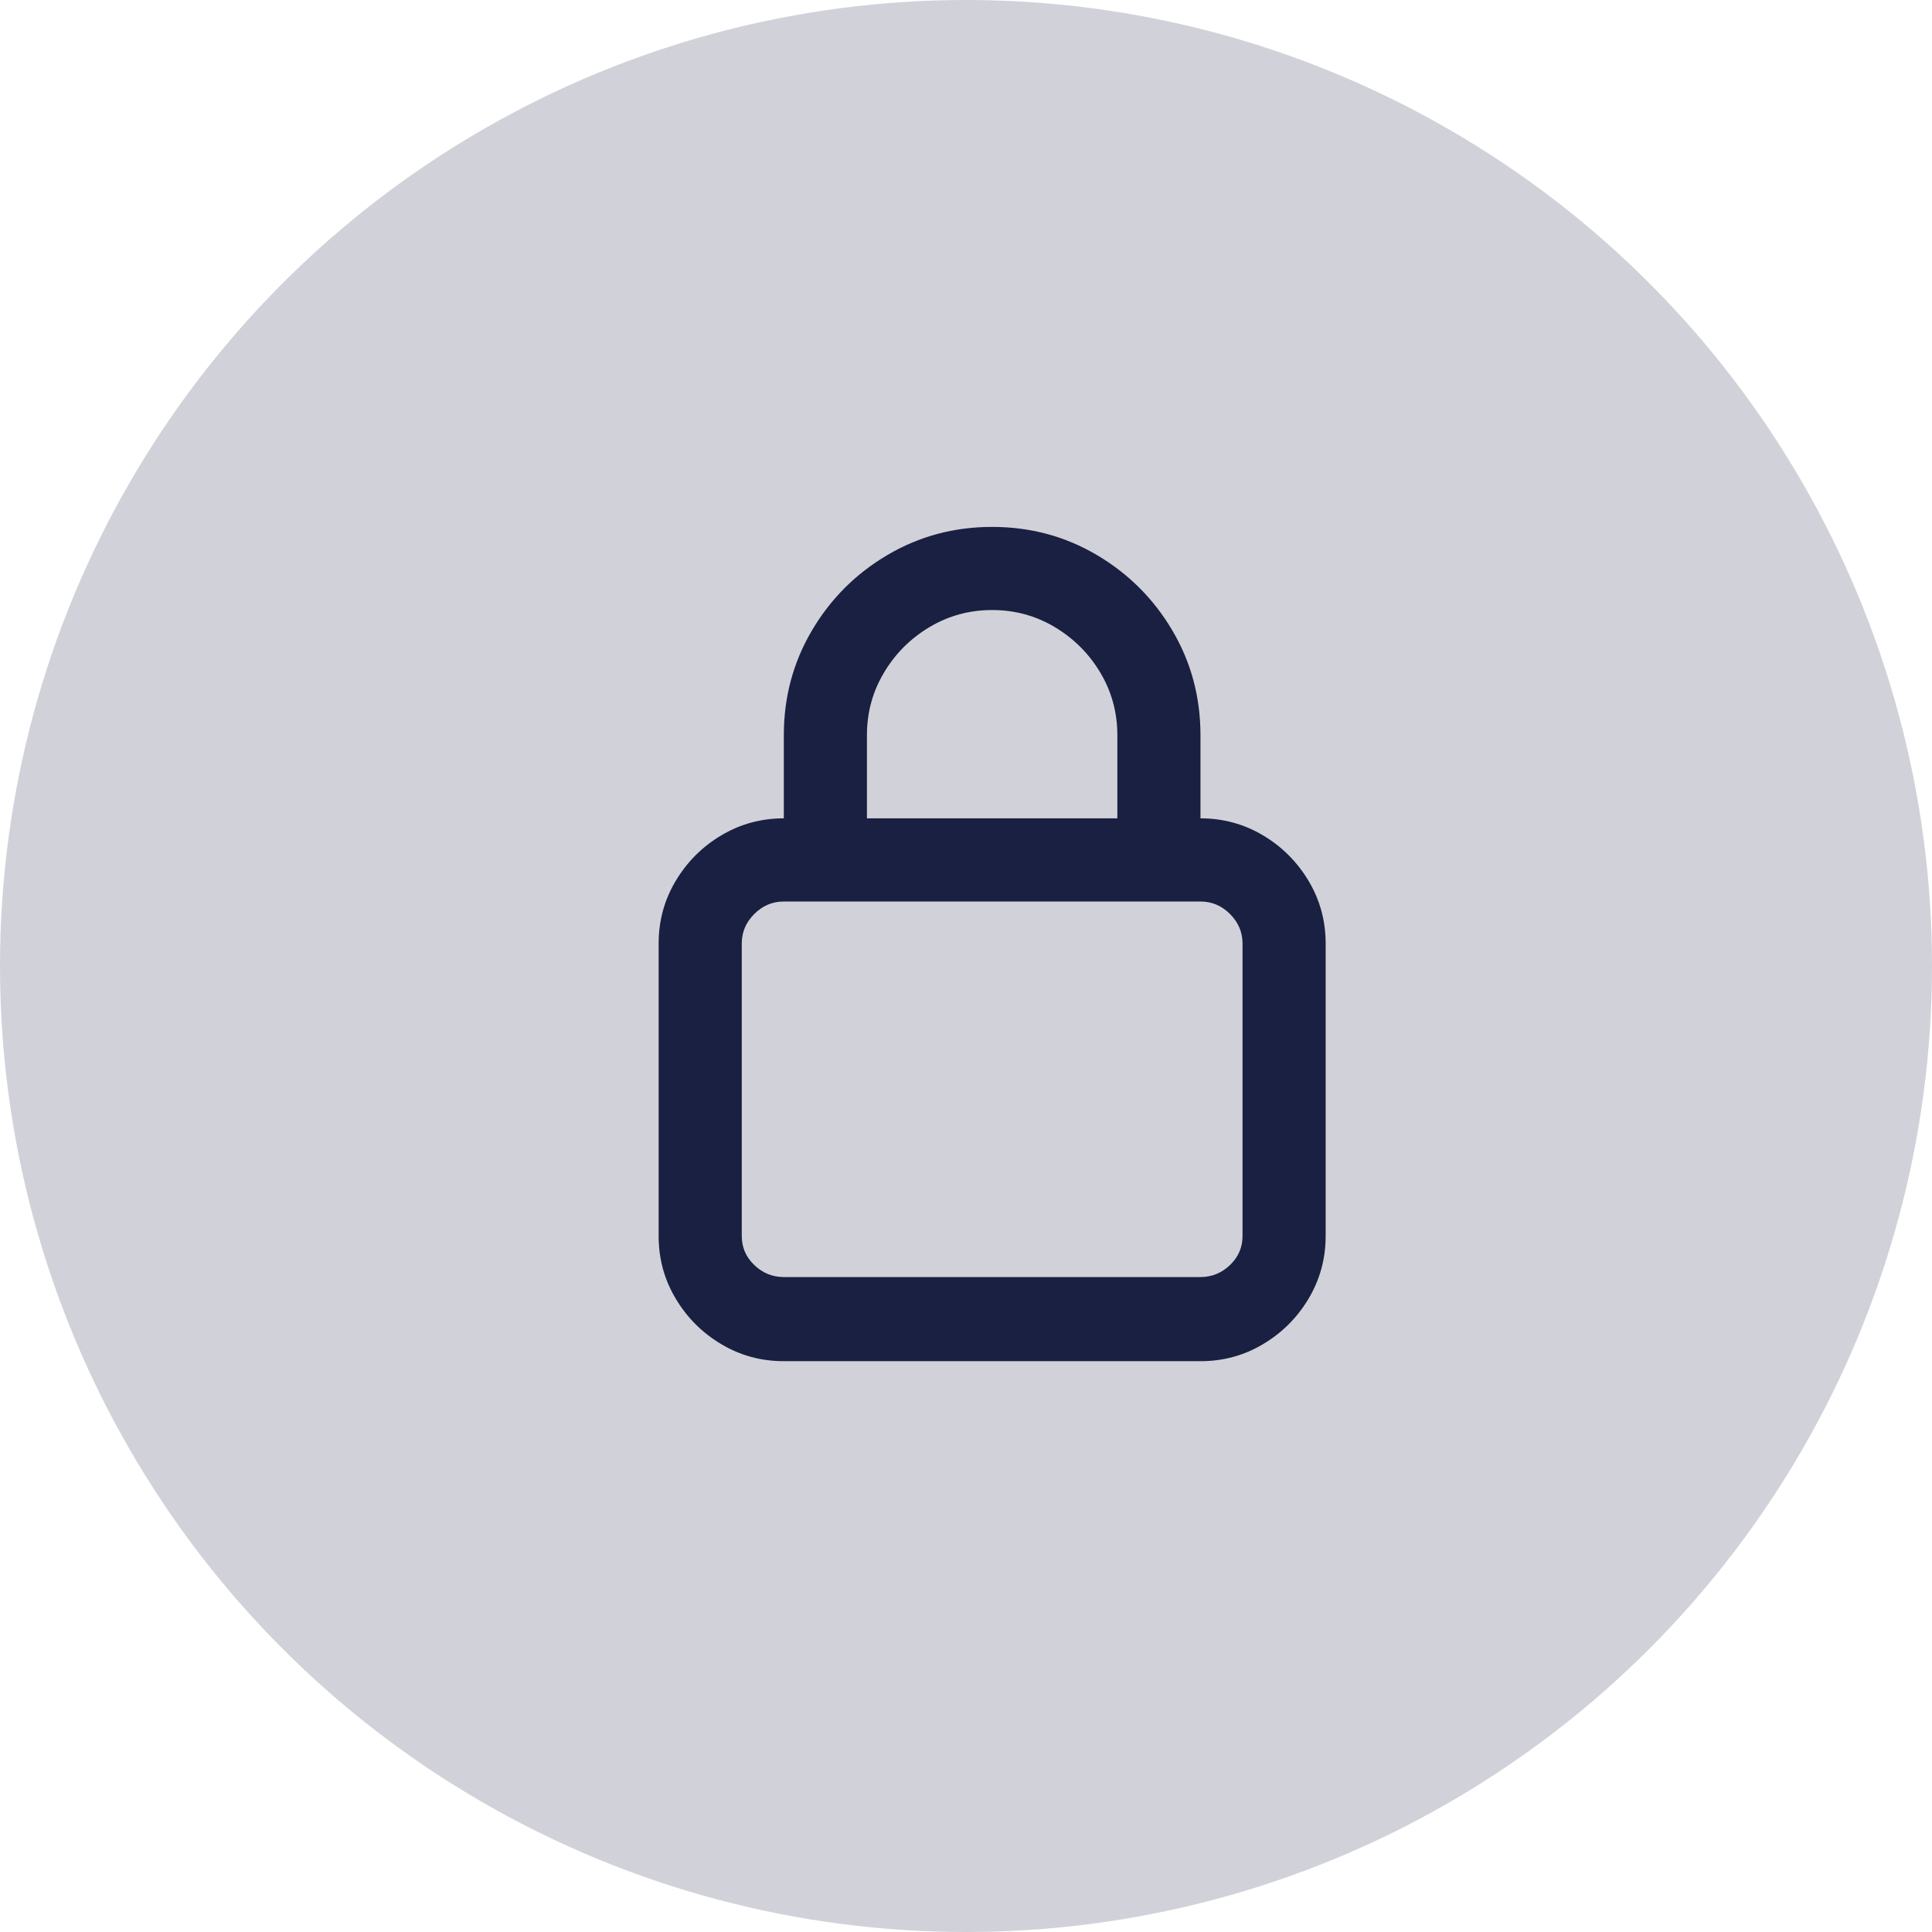
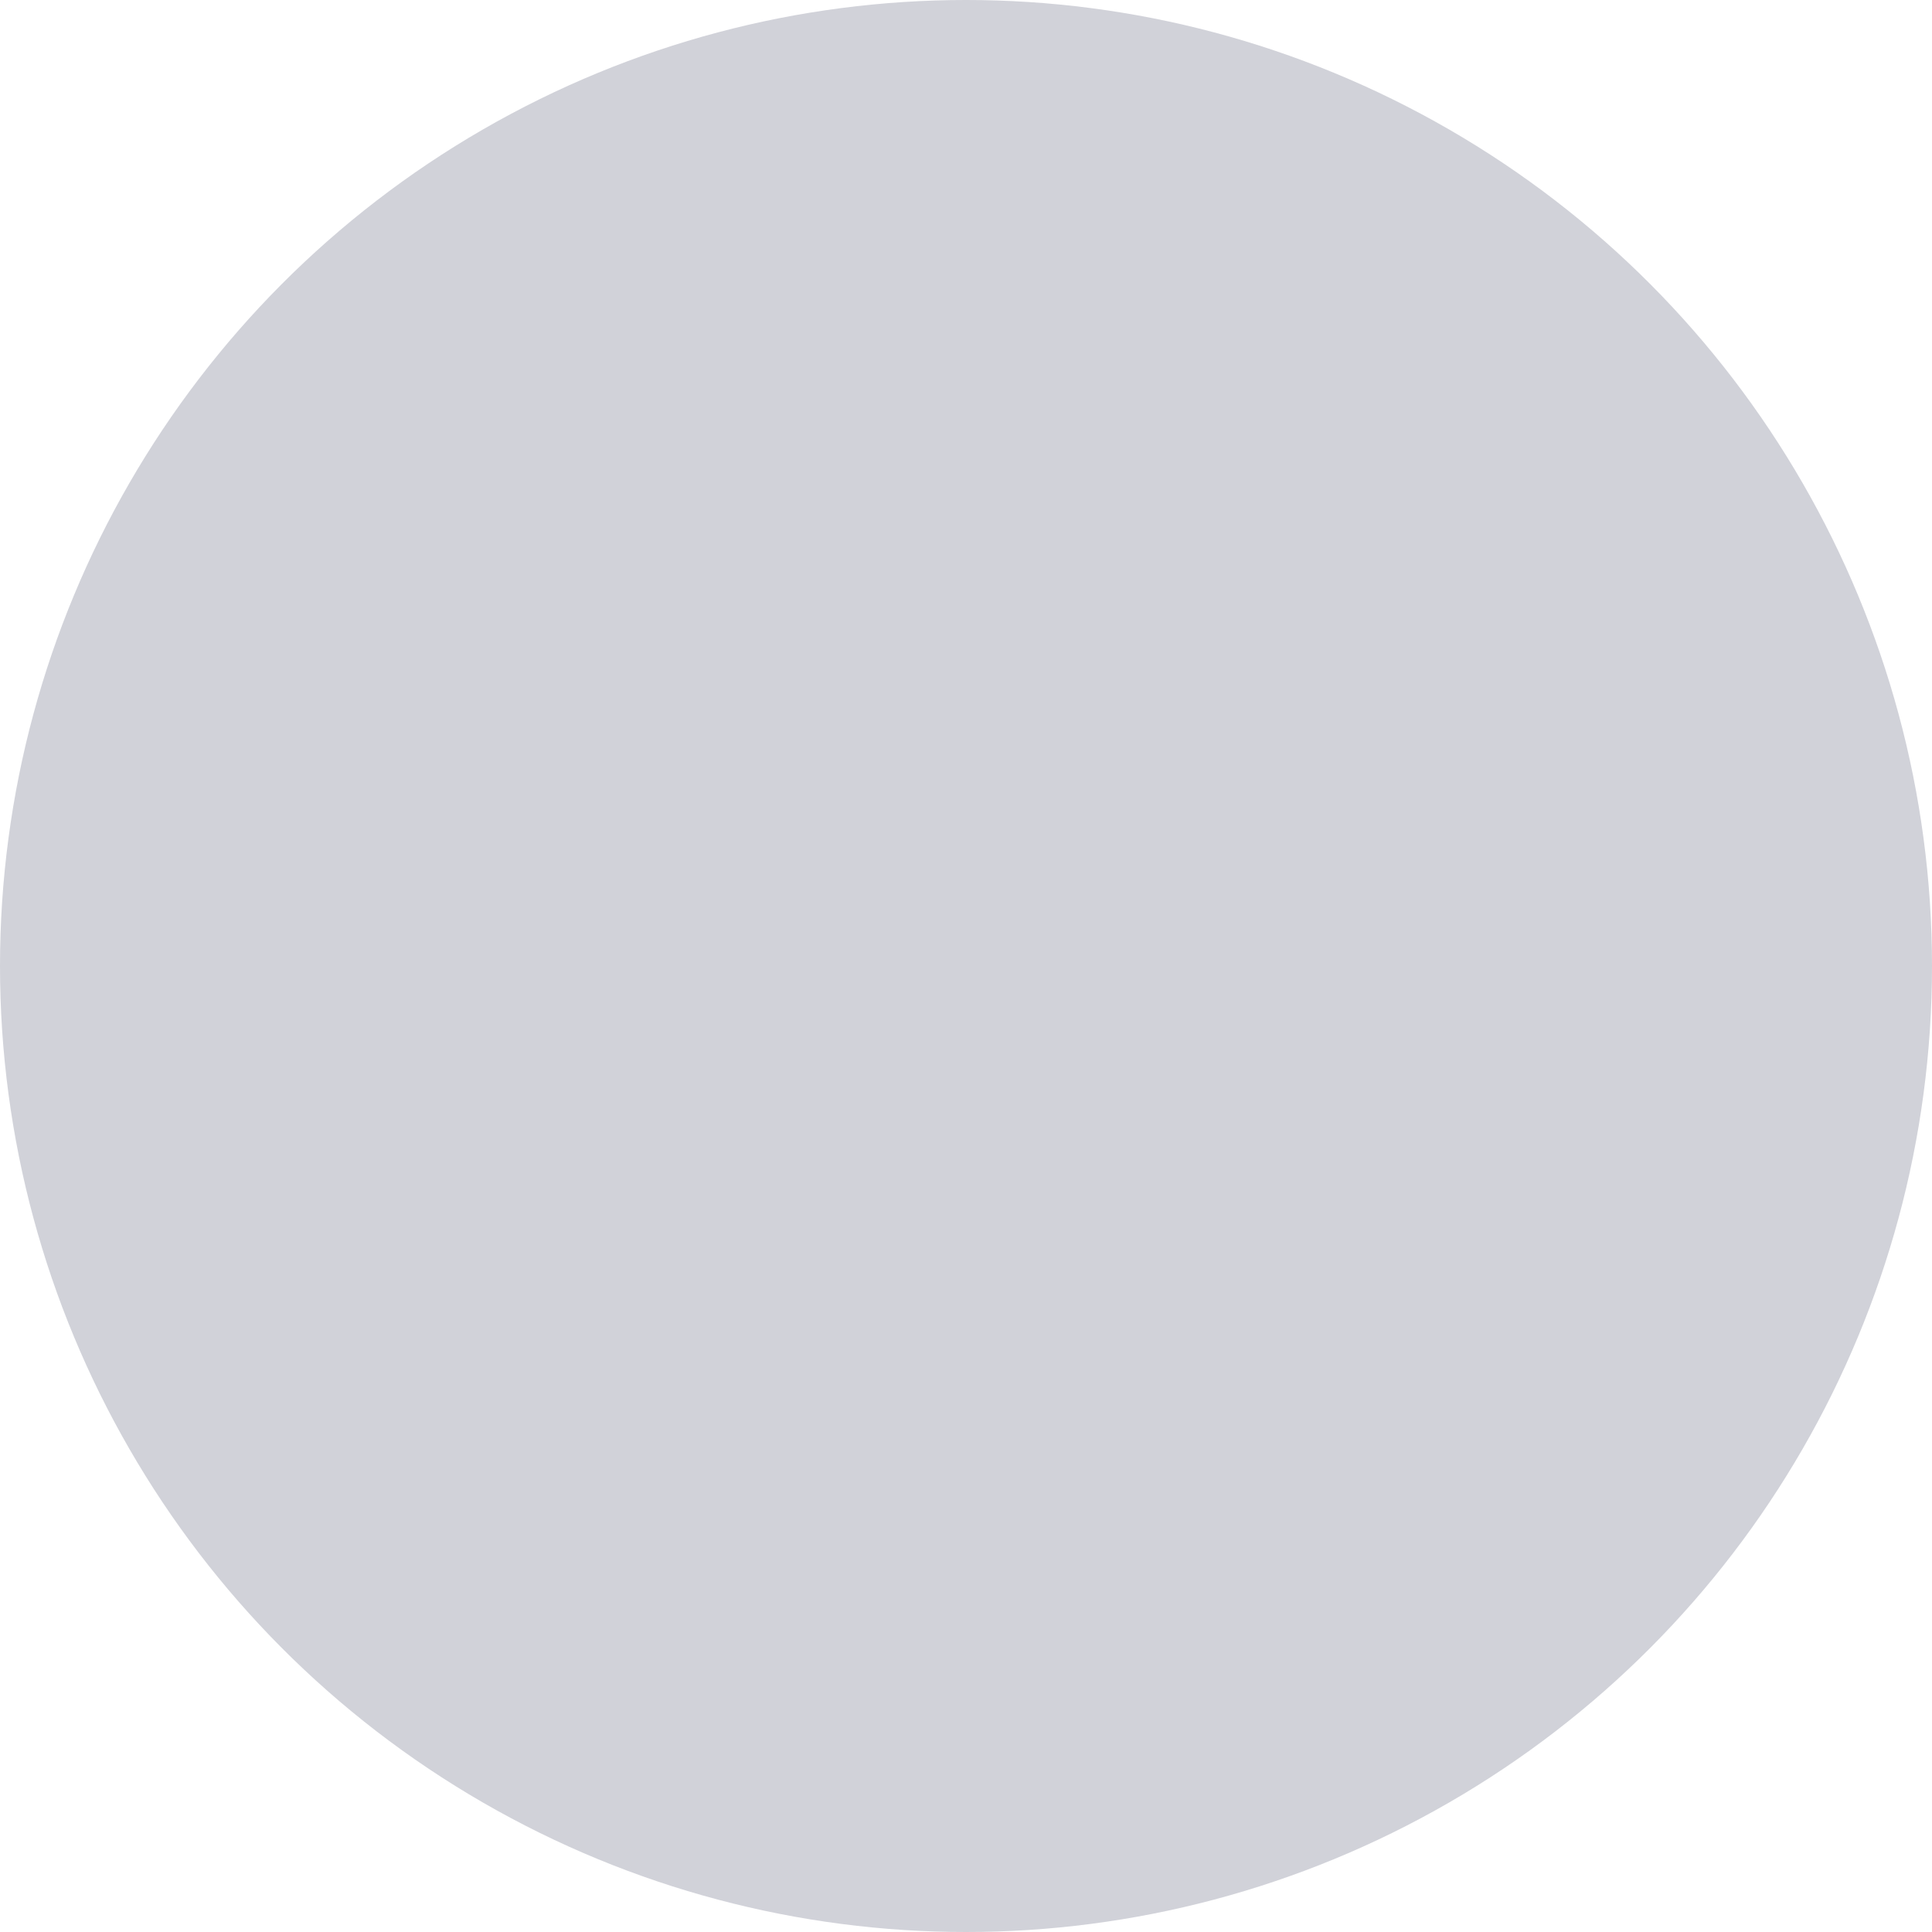
<svg xmlns="http://www.w3.org/2000/svg" width="44px" height="44px" viewBox="0 0 44 44" version="1.1">
  <title>security-icon</title>
  <g id="symbols" stroke="none" stroke-width="1" fill="none" fill-rule="evenodd">
    <g id="Group">
      <circle id="Oval" fill="#D1D2D9" cx="22" cy="22" r="22" />
-       <path d="M19.744,18.637 L25.447,18.637 L25.447,16.744 C25.447,16.227 25.317,15.752 25.059,15.319 C24.8,14.885 24.454,14.54 24.021,14.281 C23.588,14.023 23.112,13.893 22.595,13.893 C22.078,13.893 21.603,14.023 21.17,14.281 C20.736,14.54 20.39,14.885 20.132,15.319 C19.873,15.752 19.744,16.227 19.744,16.744 L19.744,18.637 Z M28.298,21.489 C28.298,21.23 28.202,21.006 28.013,20.816 C27.822,20.626 27.598,20.531 27.34,20.531 L17.851,20.531 C17.592,20.531 17.368,20.626 17.178,20.816 C16.988,21.006 16.893,21.23 16.893,21.489 L16.893,28.149 C16.893,28.408 16.988,28.628 17.178,28.81 C17.368,28.993 17.592,29.084 17.851,29.084 L27.34,29.084 C27.598,29.084 27.822,28.993 28.013,28.81 C28.202,28.628 28.298,28.408 28.298,28.149 L28.298,21.489 Z M28.765,19.025 C29.199,19.284 29.544,19.63 29.803,20.063 C30.061,20.496 30.191,20.972 30.191,21.489 L30.191,28.149 C30.191,28.666 30.061,29.141 29.803,29.574 C29.544,30.008 29.199,30.354 28.765,30.612 C28.332,30.871 27.857,31 27.34,31 L17.851,31 C17.334,31 16.859,30.871 16.426,30.612 C15.992,30.354 15.646,30.008 15.388,29.574 C15.129,29.141 15,28.666 15,28.149 L15,21.489 C15,20.972 15.129,20.496 15.388,20.063 C15.646,19.63 15.992,19.284 16.426,19.025 C16.859,18.767 17.334,18.637 17.851,18.637 L17.851,16.744 C17.851,15.878 18.064,15.083 18.49,14.361 C18.915,13.639 19.489,13.065 20.212,12.639 C20.934,12.213 21.729,12 22.595,12 C23.462,12 24.257,12.213 24.979,12.639 C25.701,13.065 26.275,13.639 26.701,14.361 C27.127,15.083 27.34,15.878 27.34,16.744 L27.34,18.637 C27.857,18.637 28.332,18.767 28.765,19.025 L28.765,19.025 Z" id="Fill-1" fill="#192041" />
    </g>
  </g>
</svg>